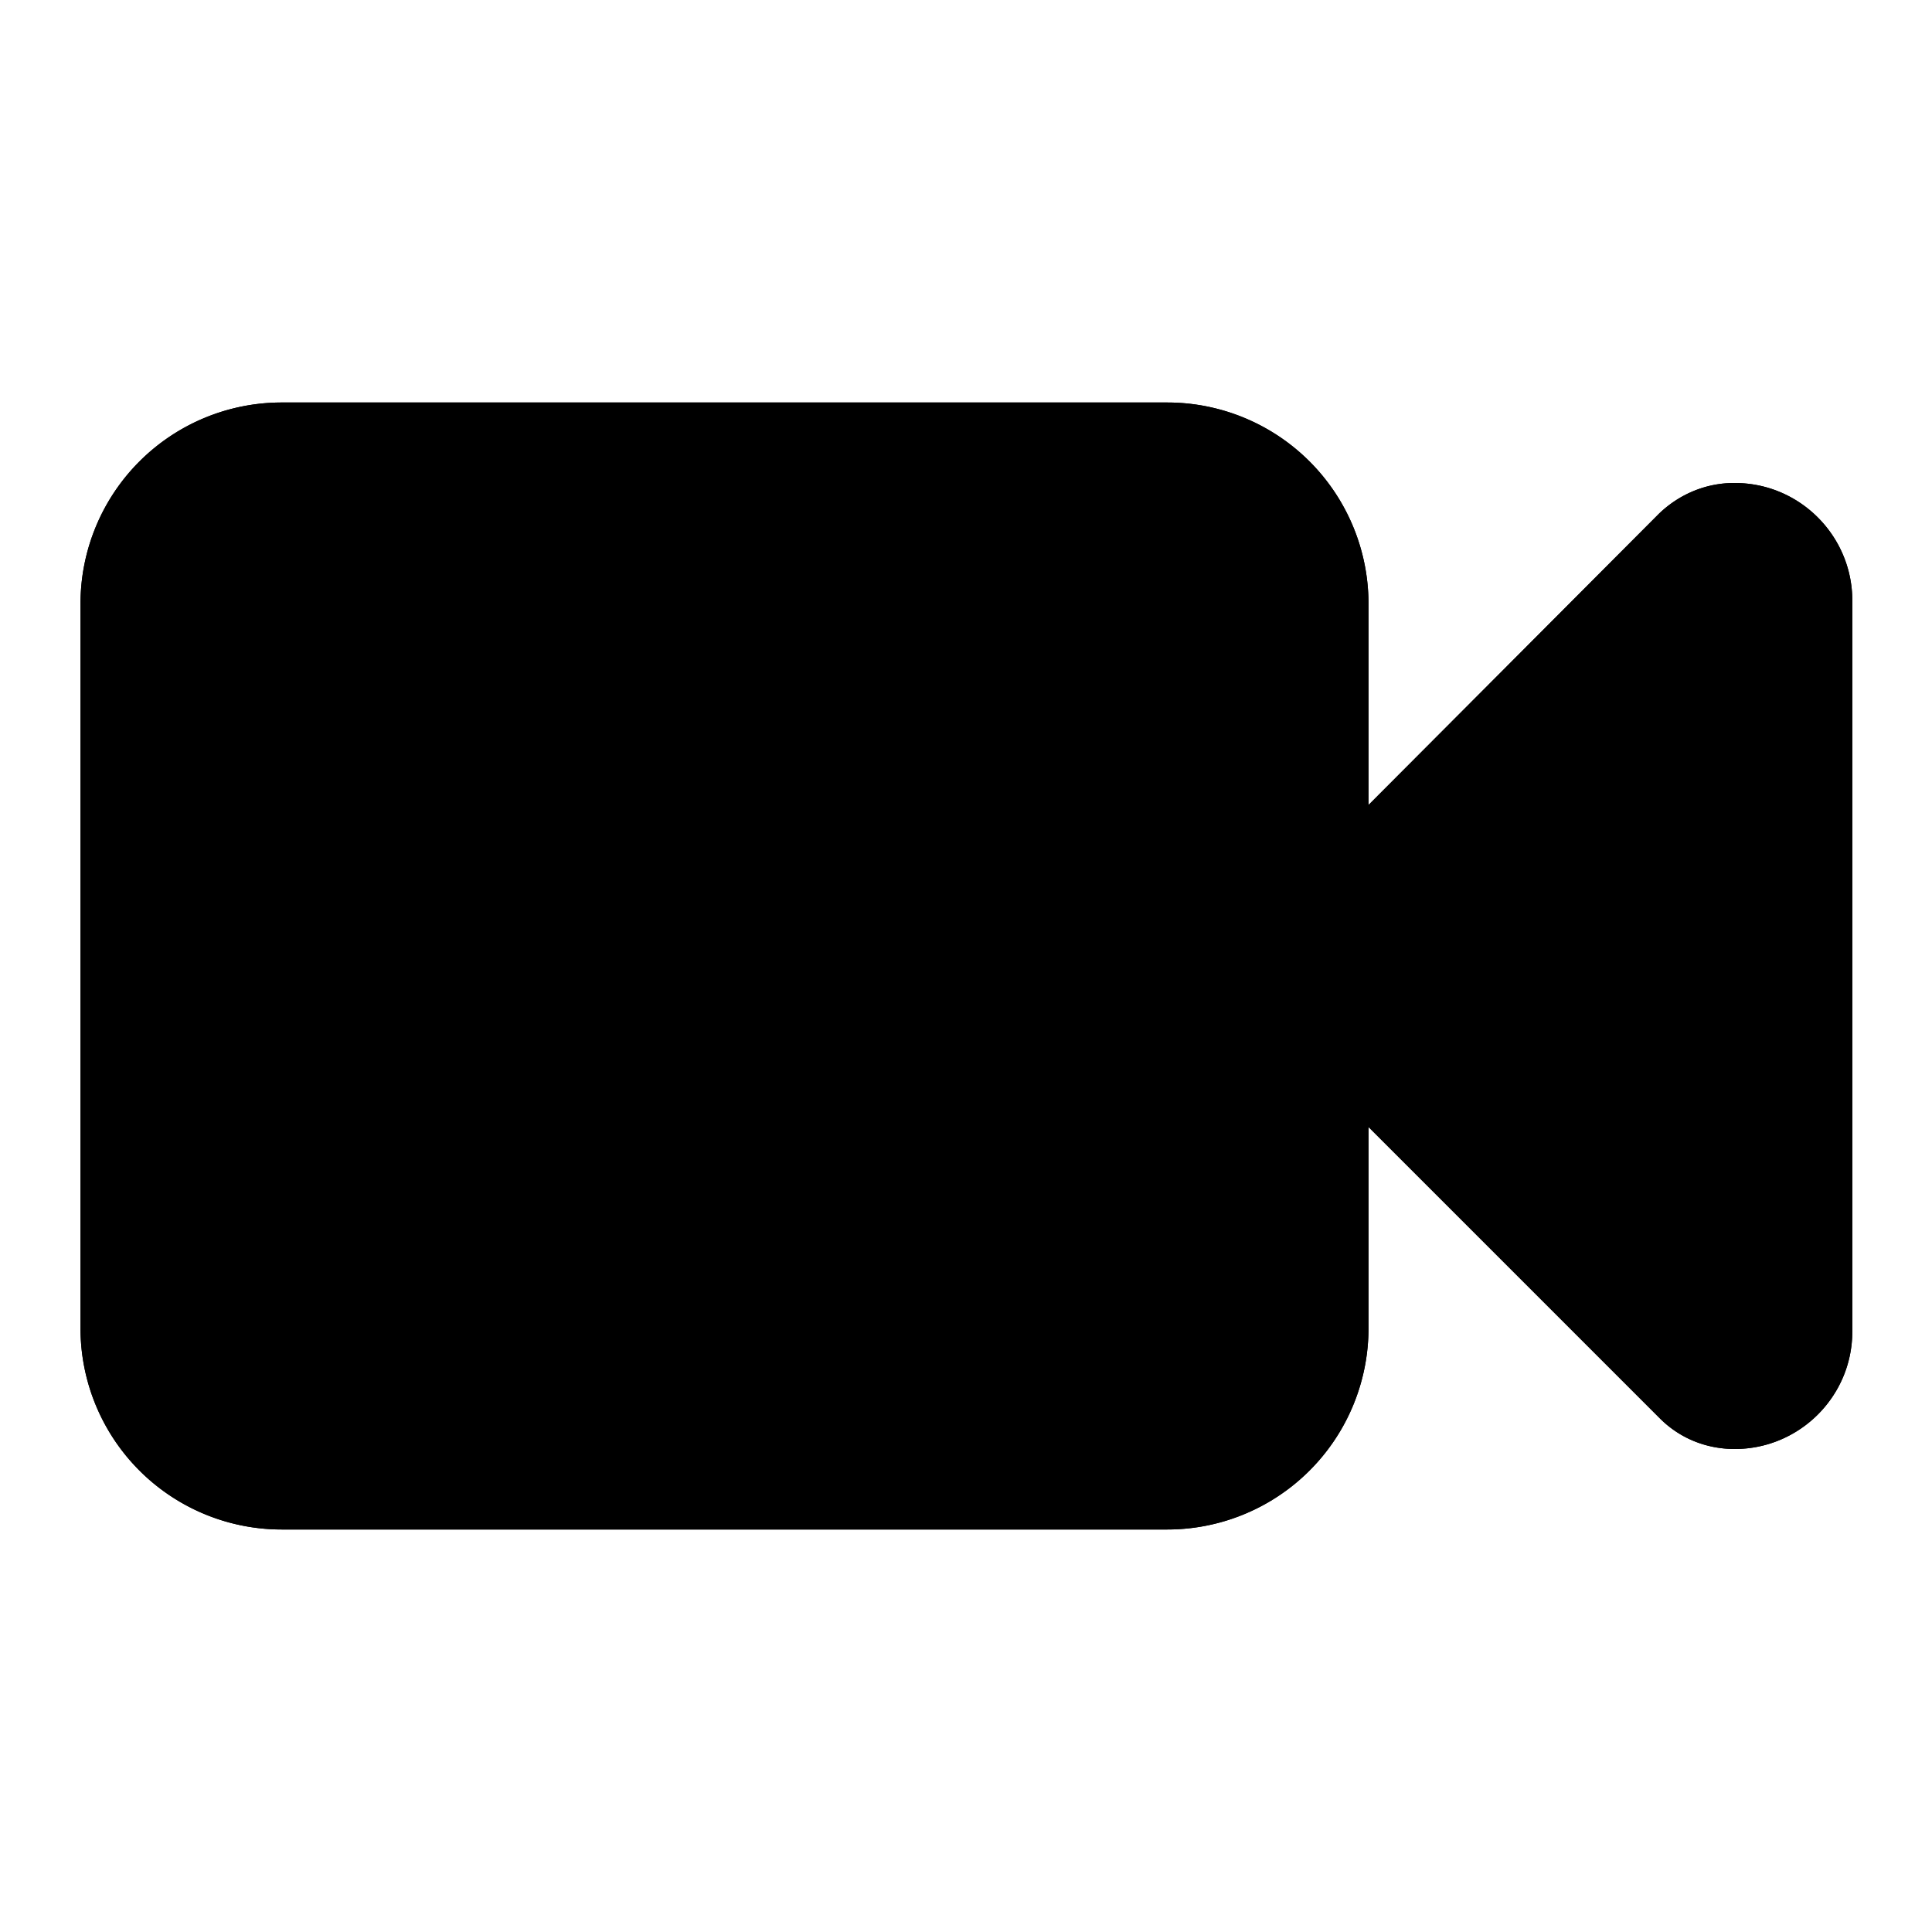
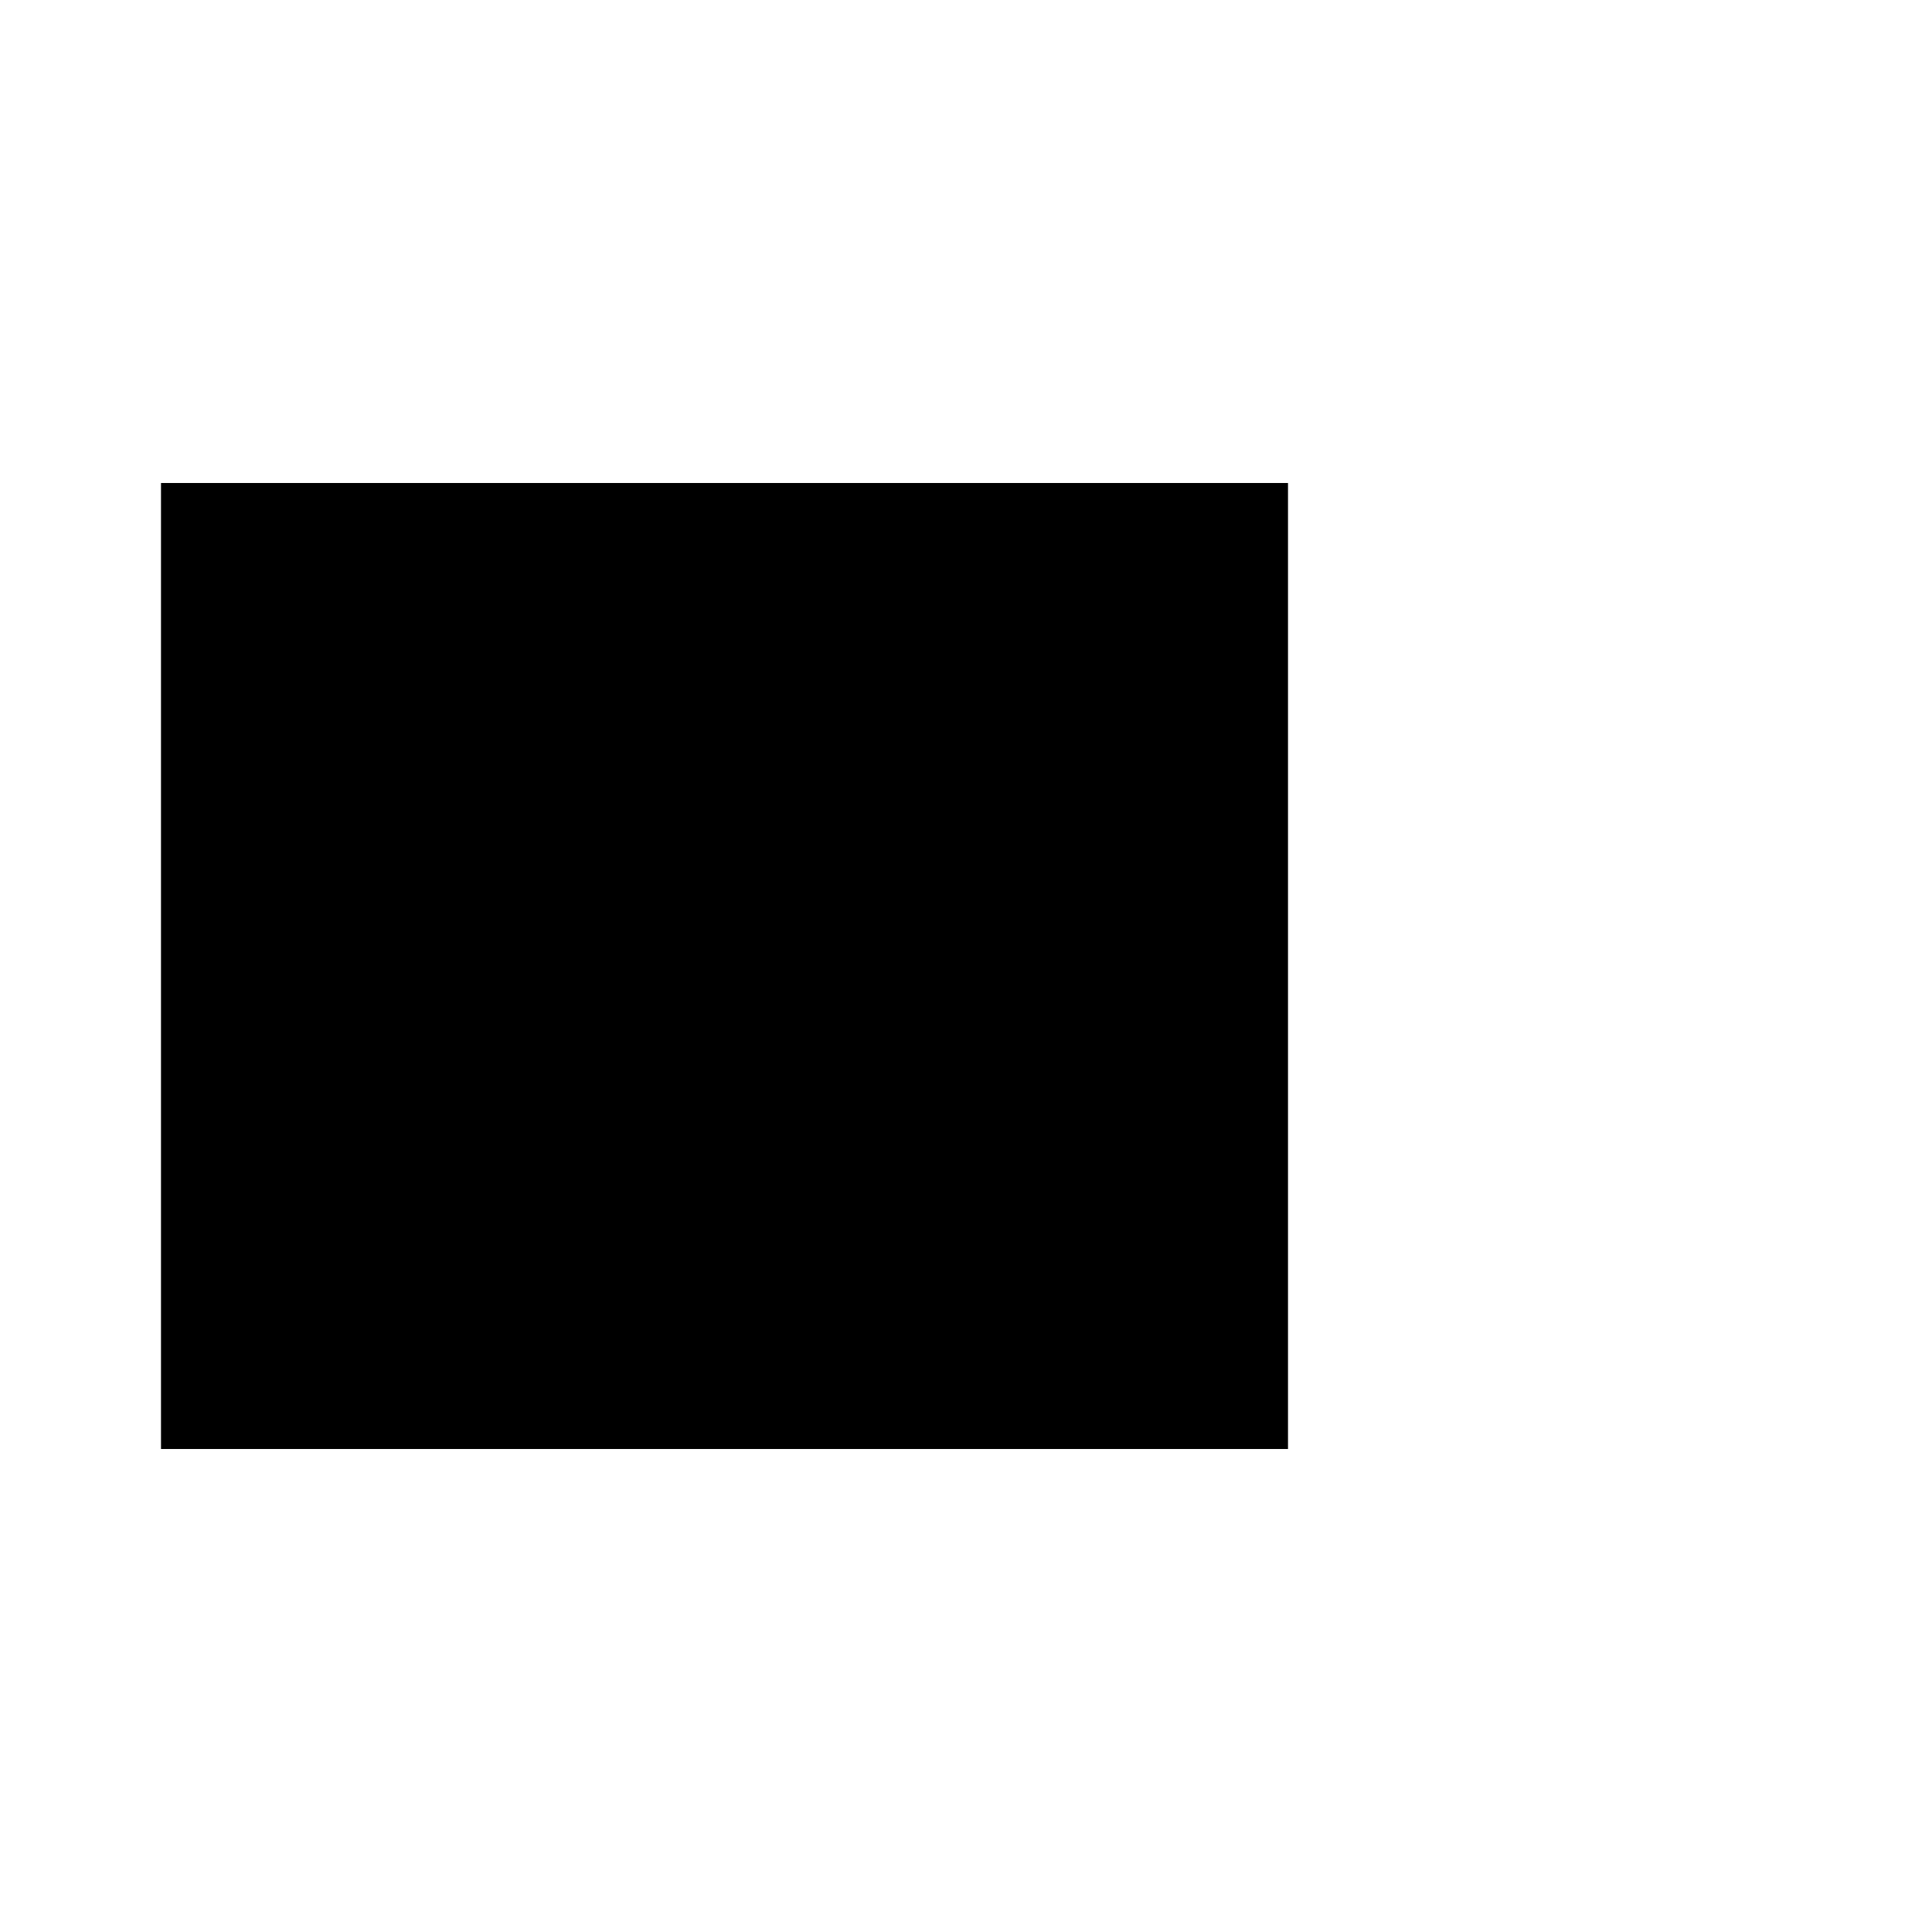
<svg xmlns="http://www.w3.org/2000/svg" viewBox="0 0 24 24">
  <path class="accent" d="M2 6h14v12H2z" />
-   <path class="outline" d="M21.54 6c-.35 0-.68.14-.93.38L17 10V7.5a2.5 2.5 0 0 0-2.5-2.5H3.5A2.5 2.5 0 0 0 1 7.5v9A2.5 2.5 0 0 0 3.5 19h11a2.5 2.5 0 0 0 2.5-2.5V14l3.62 3.62c.25.25.58.38.93.38.8 0 1.46-.65 1.46-1.46V7.46c0-.8-.65-1.46-1.46-1.46ZM15 16.5a.5.5 0 0 1-.5.5h-11a.5.5 0 0 1-.5-.5v-9c0-.28.22-.5.5-.5h11c.28 0 .5.22.5.5v9Zm2.83-4.5L21 8.83v6.34L17.83 12Z" />
-   <path class="solid" d="M21.54 6c-.35 0-.68.14-.93.38L17 10V7.5a2.5 2.5 0 0 0-2.5-2.5H3.5A2.5 2.5 0 0 0 1 7.5v9A2.5 2.5 0 0 0 3.5 19h11a2.5 2.5 0 0 0 2.5-2.5V14l3.62 3.62c.25.25.58.38.93.38.8 0 1.46-.65 1.46-1.46V7.46c0-.8-.65-1.46-1.46-1.46Z" />
</svg>